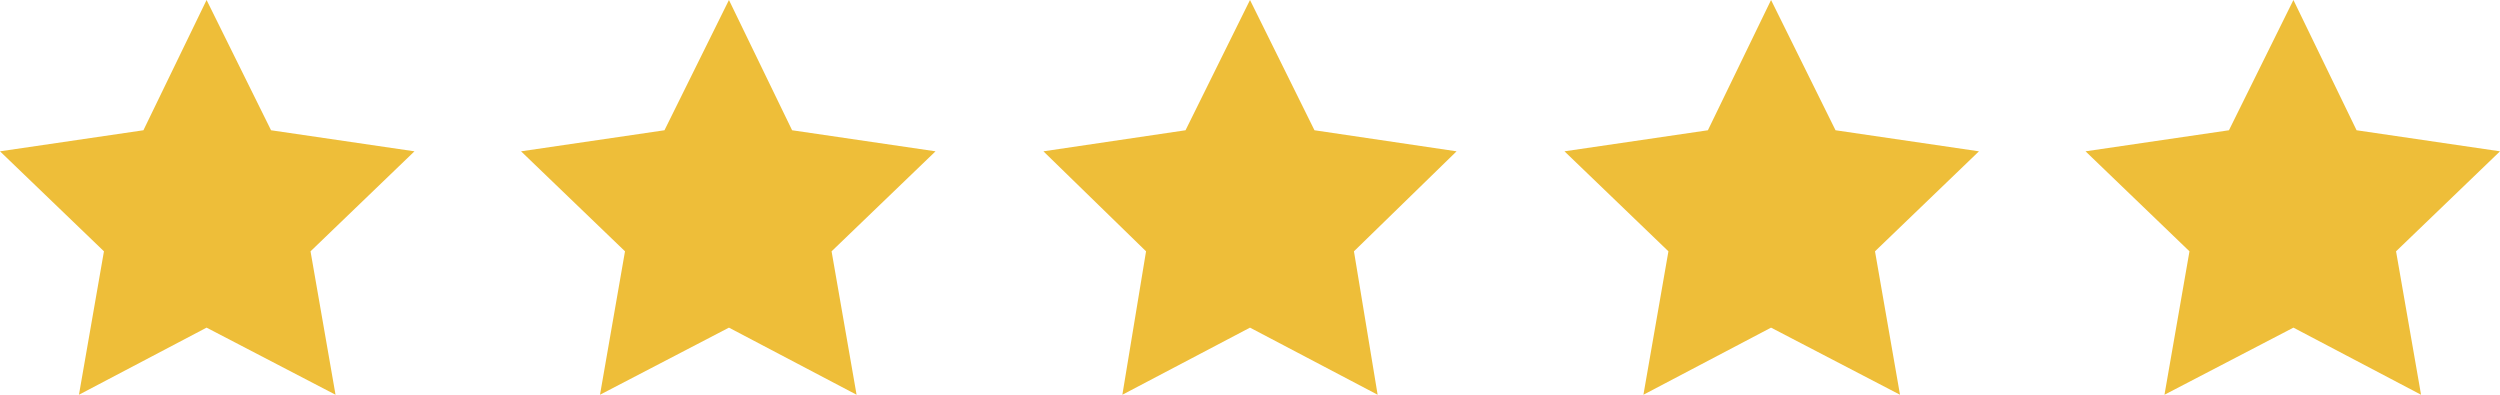
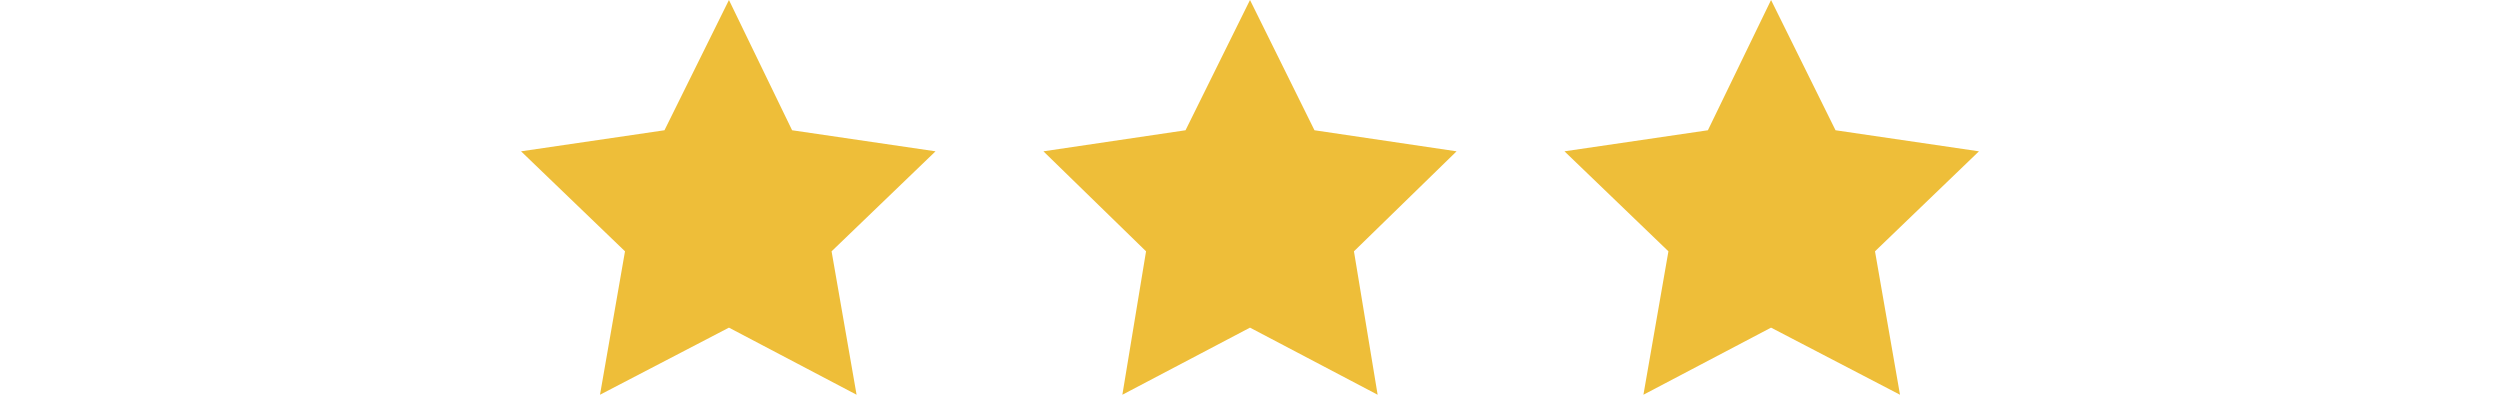
<svg xmlns="http://www.w3.org/2000/svg" version="1.1" id="Layer_1" x="0px" y="0px" viewBox="0 0 190 30" style="enable-background:new 0 0 190 30;" xml:space="preserve">
  <style type="text/css">
	.st0{fill:#EEBE39;}
	.st1{fill:none;}
</style>
  <g>
    <polygon class="st0" points="-45.4,958 -31.6,986 -0.8,990.5 -23.1,1012.2 -17.9,1042.9 -45.4,1028.4 -73,1042.9 -67.7,1012.2    -90,990.5 -59.2,986  " />
    <polygon class="st0" points="66.9,958 80.7,986 111.5,990.5 89.2,1012.2 94.5,1042.9 66.9,1028.4 39.3,1042.9 44.6,1012.2    22.3,990.5 53.1,986  " />
    <polygon class="st0" points="179.3,958 193,986 223.9,990.5 201.6,1012.2 206.8,1042.9 179.3,1028.4 151.7,1042.9 156.9,1012.2    134.6,990.5 165.5,986  " />
-     <polygon class="st0" points="291.6,958 305.4,986 336.2,990.5 313.9,1012.2 319.2,1042.9 291.6,1028.4 264,1042.9 269.3,1012.2    247,990.5 277.8,986  " />
-     <polygon class="st0" points="403.9,958 417.7,986 448.5,990.5 426.2,1012.2 431.5,1042.9 403.9,1028.4 376.4,1042.9 381.6,1012.2    359.3,990.5 390.2,986  " />
  </g>
-   <rect x="-90" y="958" class="st1" width="538.6" height="85" />
  <g>
-     <polygon class="st0" points="15.7,0 20.6,9.9 31.5,11.5 23.6,19.1 25.5,30 15.7,24.9 6,30 7.9,19.1 0,11.5 10.9,9.9  " />
    <polygon class="st0" points="55.4,0 60.2,9.9 71.1,11.5 63.2,19.1 65.1,30 55.4,24.9 45.6,30 47.5,19.1 39.6,11.5 50.5,9.9  " />
    <polygon class="st0" points="95,0 99.9,9.9 110.7,11.5 102.9,19.1 104.7,30 95,24.9 85.3,30 87.1,19.1 79.3,11.5 90.1,9.9  " />
    <polygon class="st0" points="134.6,0 139.5,9.9 150.4,11.5 142.5,19.1 144.4,30 134.6,24.9 124.9,30 126.8,19.1 118.9,11.5    129.8,9.9  " />
-     <polygon class="st0" points="174.3,0 179.1,9.9 190,11.5 182.1,19.1 184,30 174.3,24.9 164.5,30 166.4,19.1 158.5,11.5 169.4,9.9     " />
  </g>
</svg>